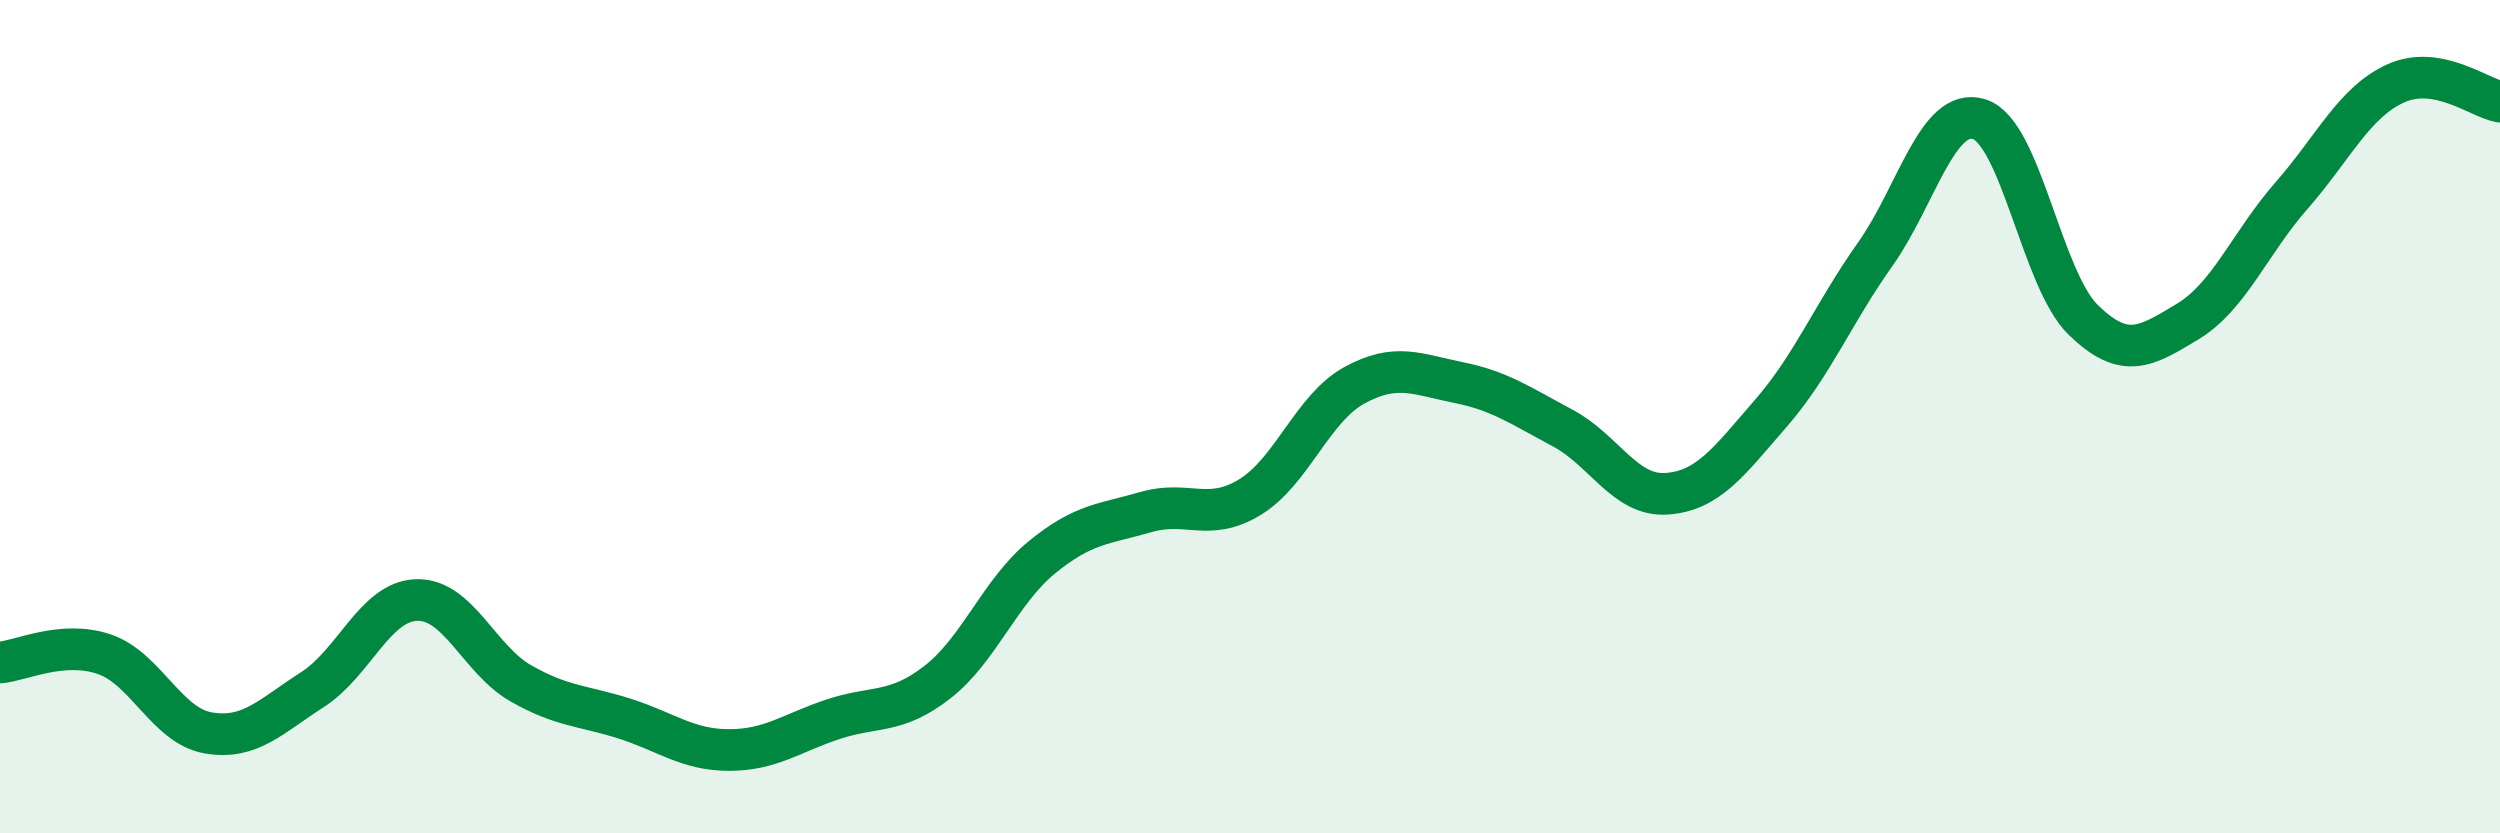
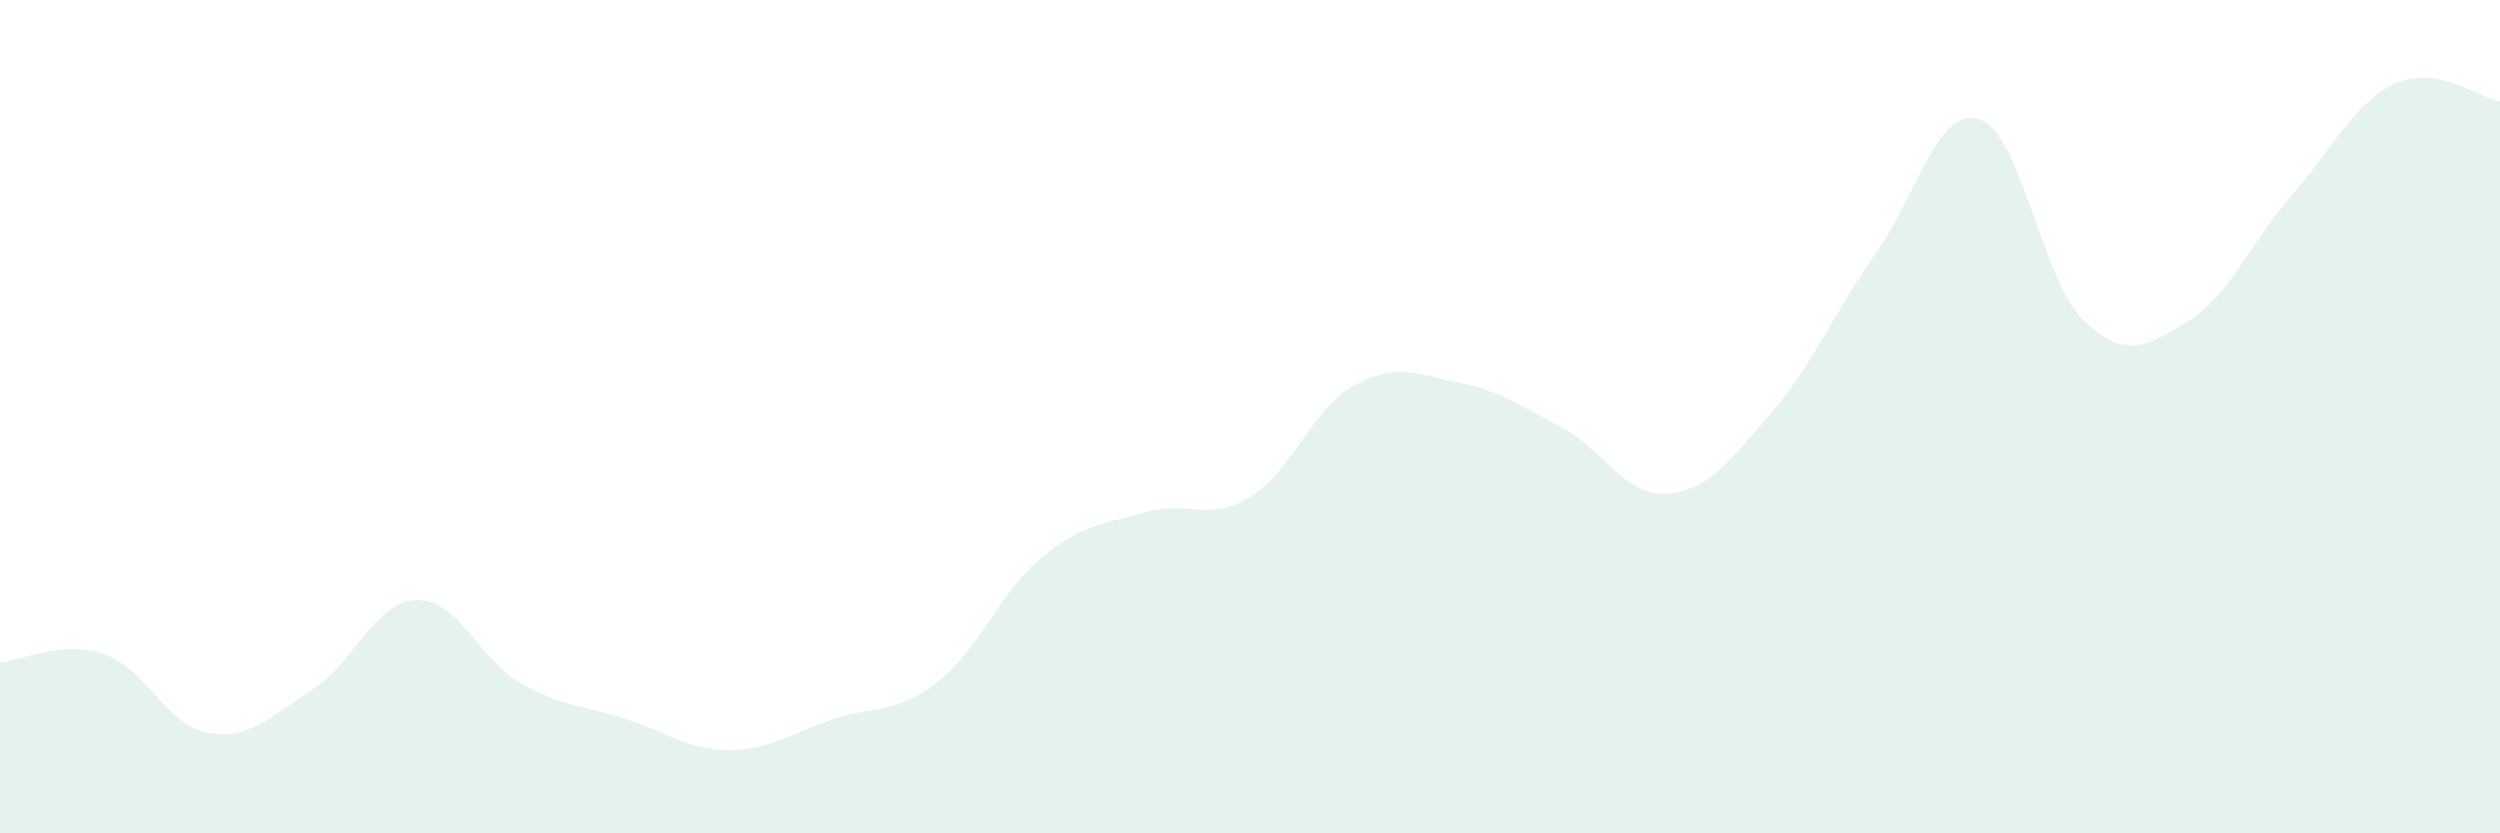
<svg xmlns="http://www.w3.org/2000/svg" width="60" height="20" viewBox="0 0 60 20">
  <path d="M 0,15.9 C 0.5,15.86 1.5,15.36 2.5,15.7 C 3.5,16.04 4,17.42 5,17.59 C 6,17.76 6.5,17.19 7.5,16.55 C 8.5,15.91 9,14.43 10,14.4 C 11,14.37 11.5,15.83 12.5,16.4 C 13.5,16.97 14,16.93 15,17.25 C 16,17.57 16.5,18 17.5,18 C 18.5,18 19,17.59 20,17.26 C 21,16.93 21.5,17.15 22.5,16.37 C 23.5,15.59 24,14.2 25,13.38 C 26,12.56 26.5,12.58 27.5,12.29 C 28.5,12 29,12.54 30,11.93 C 31,11.32 31.5,9.8 32.5,9.25 C 33.5,8.7 34,8.98 35,9.18 C 36,9.38 36.5,9.74 37.5,10.27 C 38.5,10.8 39,11.92 40,11.85 C 41,11.78 41.5,11.07 42.5,9.92 C 43.5,8.77 44,7.52 45,6.11 C 46,4.7 46.5,2.55 47.5,2.86 C 48.5,3.17 49,6.71 50,7.68 C 51,8.65 51.5,8.32 52.5,7.72 C 53.5,7.12 54,5.83 55,4.69 C 56,3.55 56.5,2.45 57.5,2 C 58.5,1.55 59.5,2.35 60,2.44L60 20L0 20Z" fill="#008740" opacity="0.1" stroke-linecap="round" stroke-linejoin="round" />
-   <path d="M 0,15.9 C 0.5,15.86 1.5,15.36 2.5,15.7 C 3.5,16.04 4,17.42 5,17.59 C 6,17.76 6.5,17.19 7.5,16.55 C 8.5,15.91 9,14.43 10,14.4 C 11,14.37 11.5,15.83 12.5,16.4 C 13.5,16.97 14,16.93 15,17.25 C 16,17.57 16.5,18 17.5,18 C 18.5,18 19,17.59 20,17.26 C 21,16.93 21.5,17.15 22.5,16.37 C 23.5,15.59 24,14.2 25,13.38 C 26,12.56 26.5,12.58 27.5,12.29 C 28.5,12 29,12.54 30,11.93 C 31,11.32 31.5,9.8 32.5,9.25 C 33.5,8.7 34,8.98 35,9.18 C 36,9.38 36.5,9.74 37.5,10.27 C 38.5,10.8 39,11.92 40,11.85 C 41,11.78 41.5,11.07 42.5,9.92 C 43.5,8.77 44,7.52 45,6.11 C 46,4.7 46.5,2.55 47.5,2.86 C 48.5,3.17 49,6.71 50,7.68 C 51,8.65 51.5,8.32 52.5,7.72 C 53.5,7.12 54,5.83 55,4.69 C 56,3.55 56.5,2.45 57.5,2 C 58.5,1.55 59.5,2.35 60,2.44" stroke="#008740" stroke-width="1" fill="none" stroke-linecap="round" stroke-linejoin="round" />
</svg>